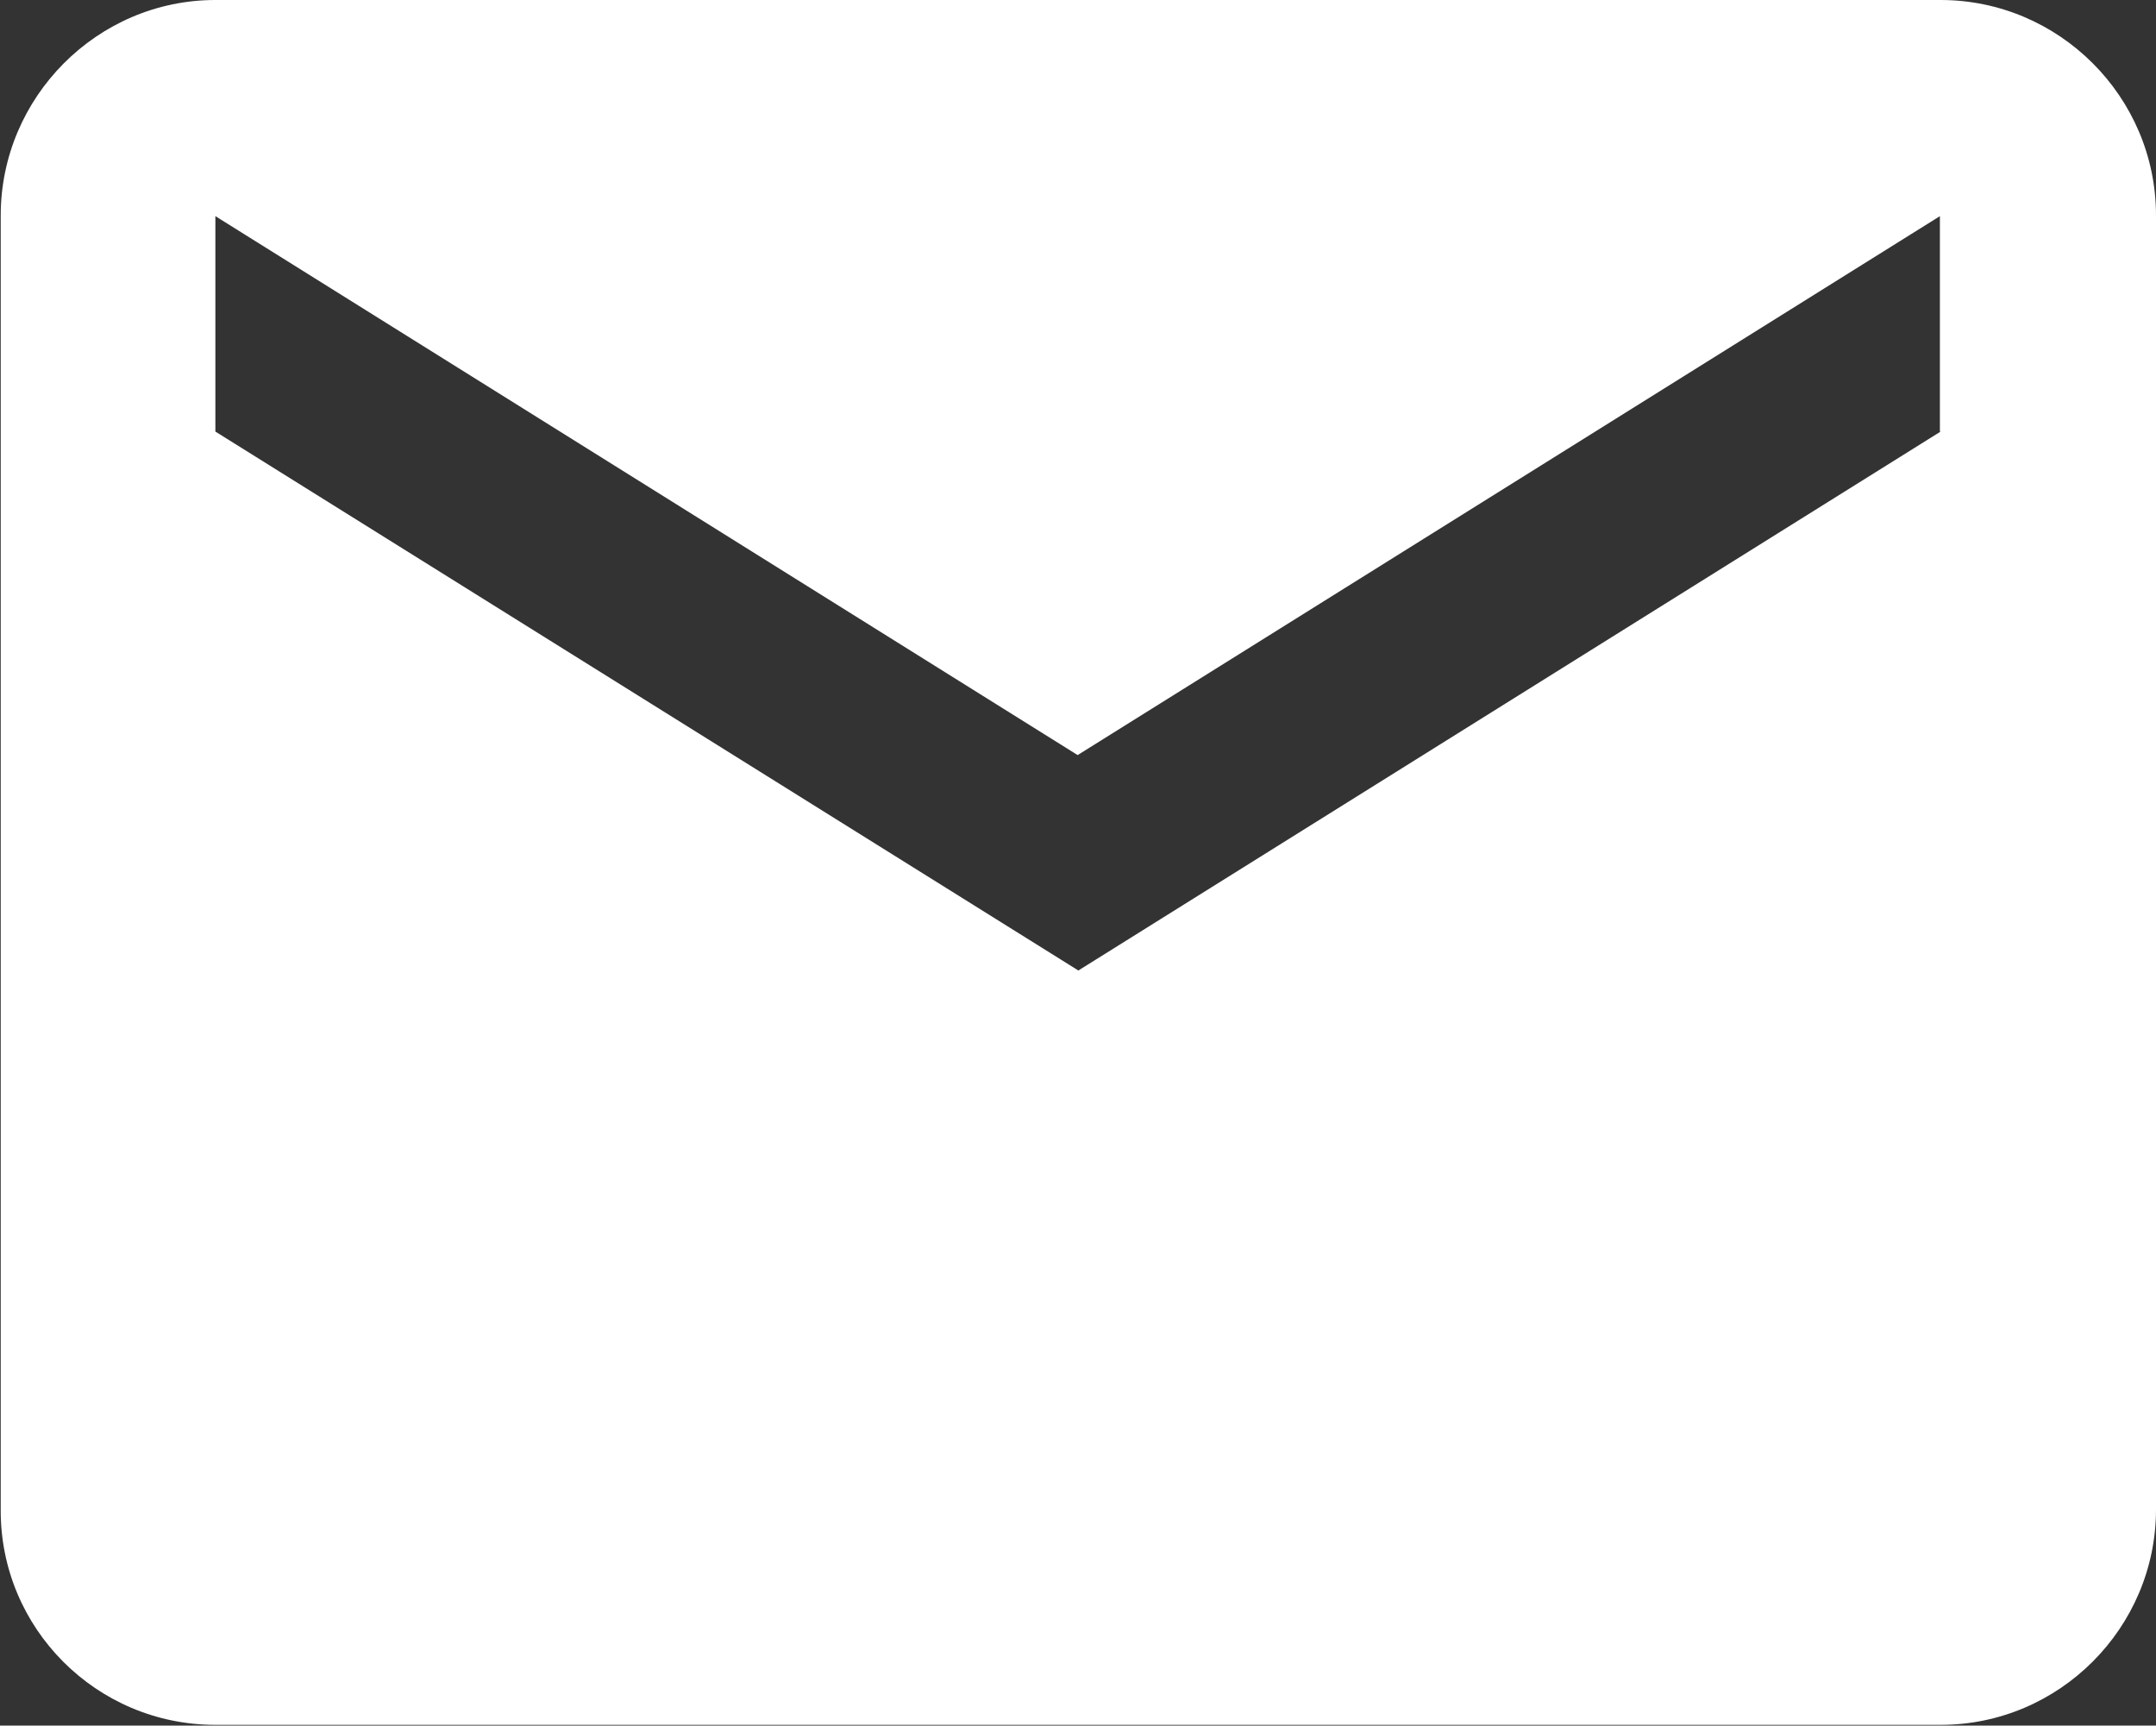
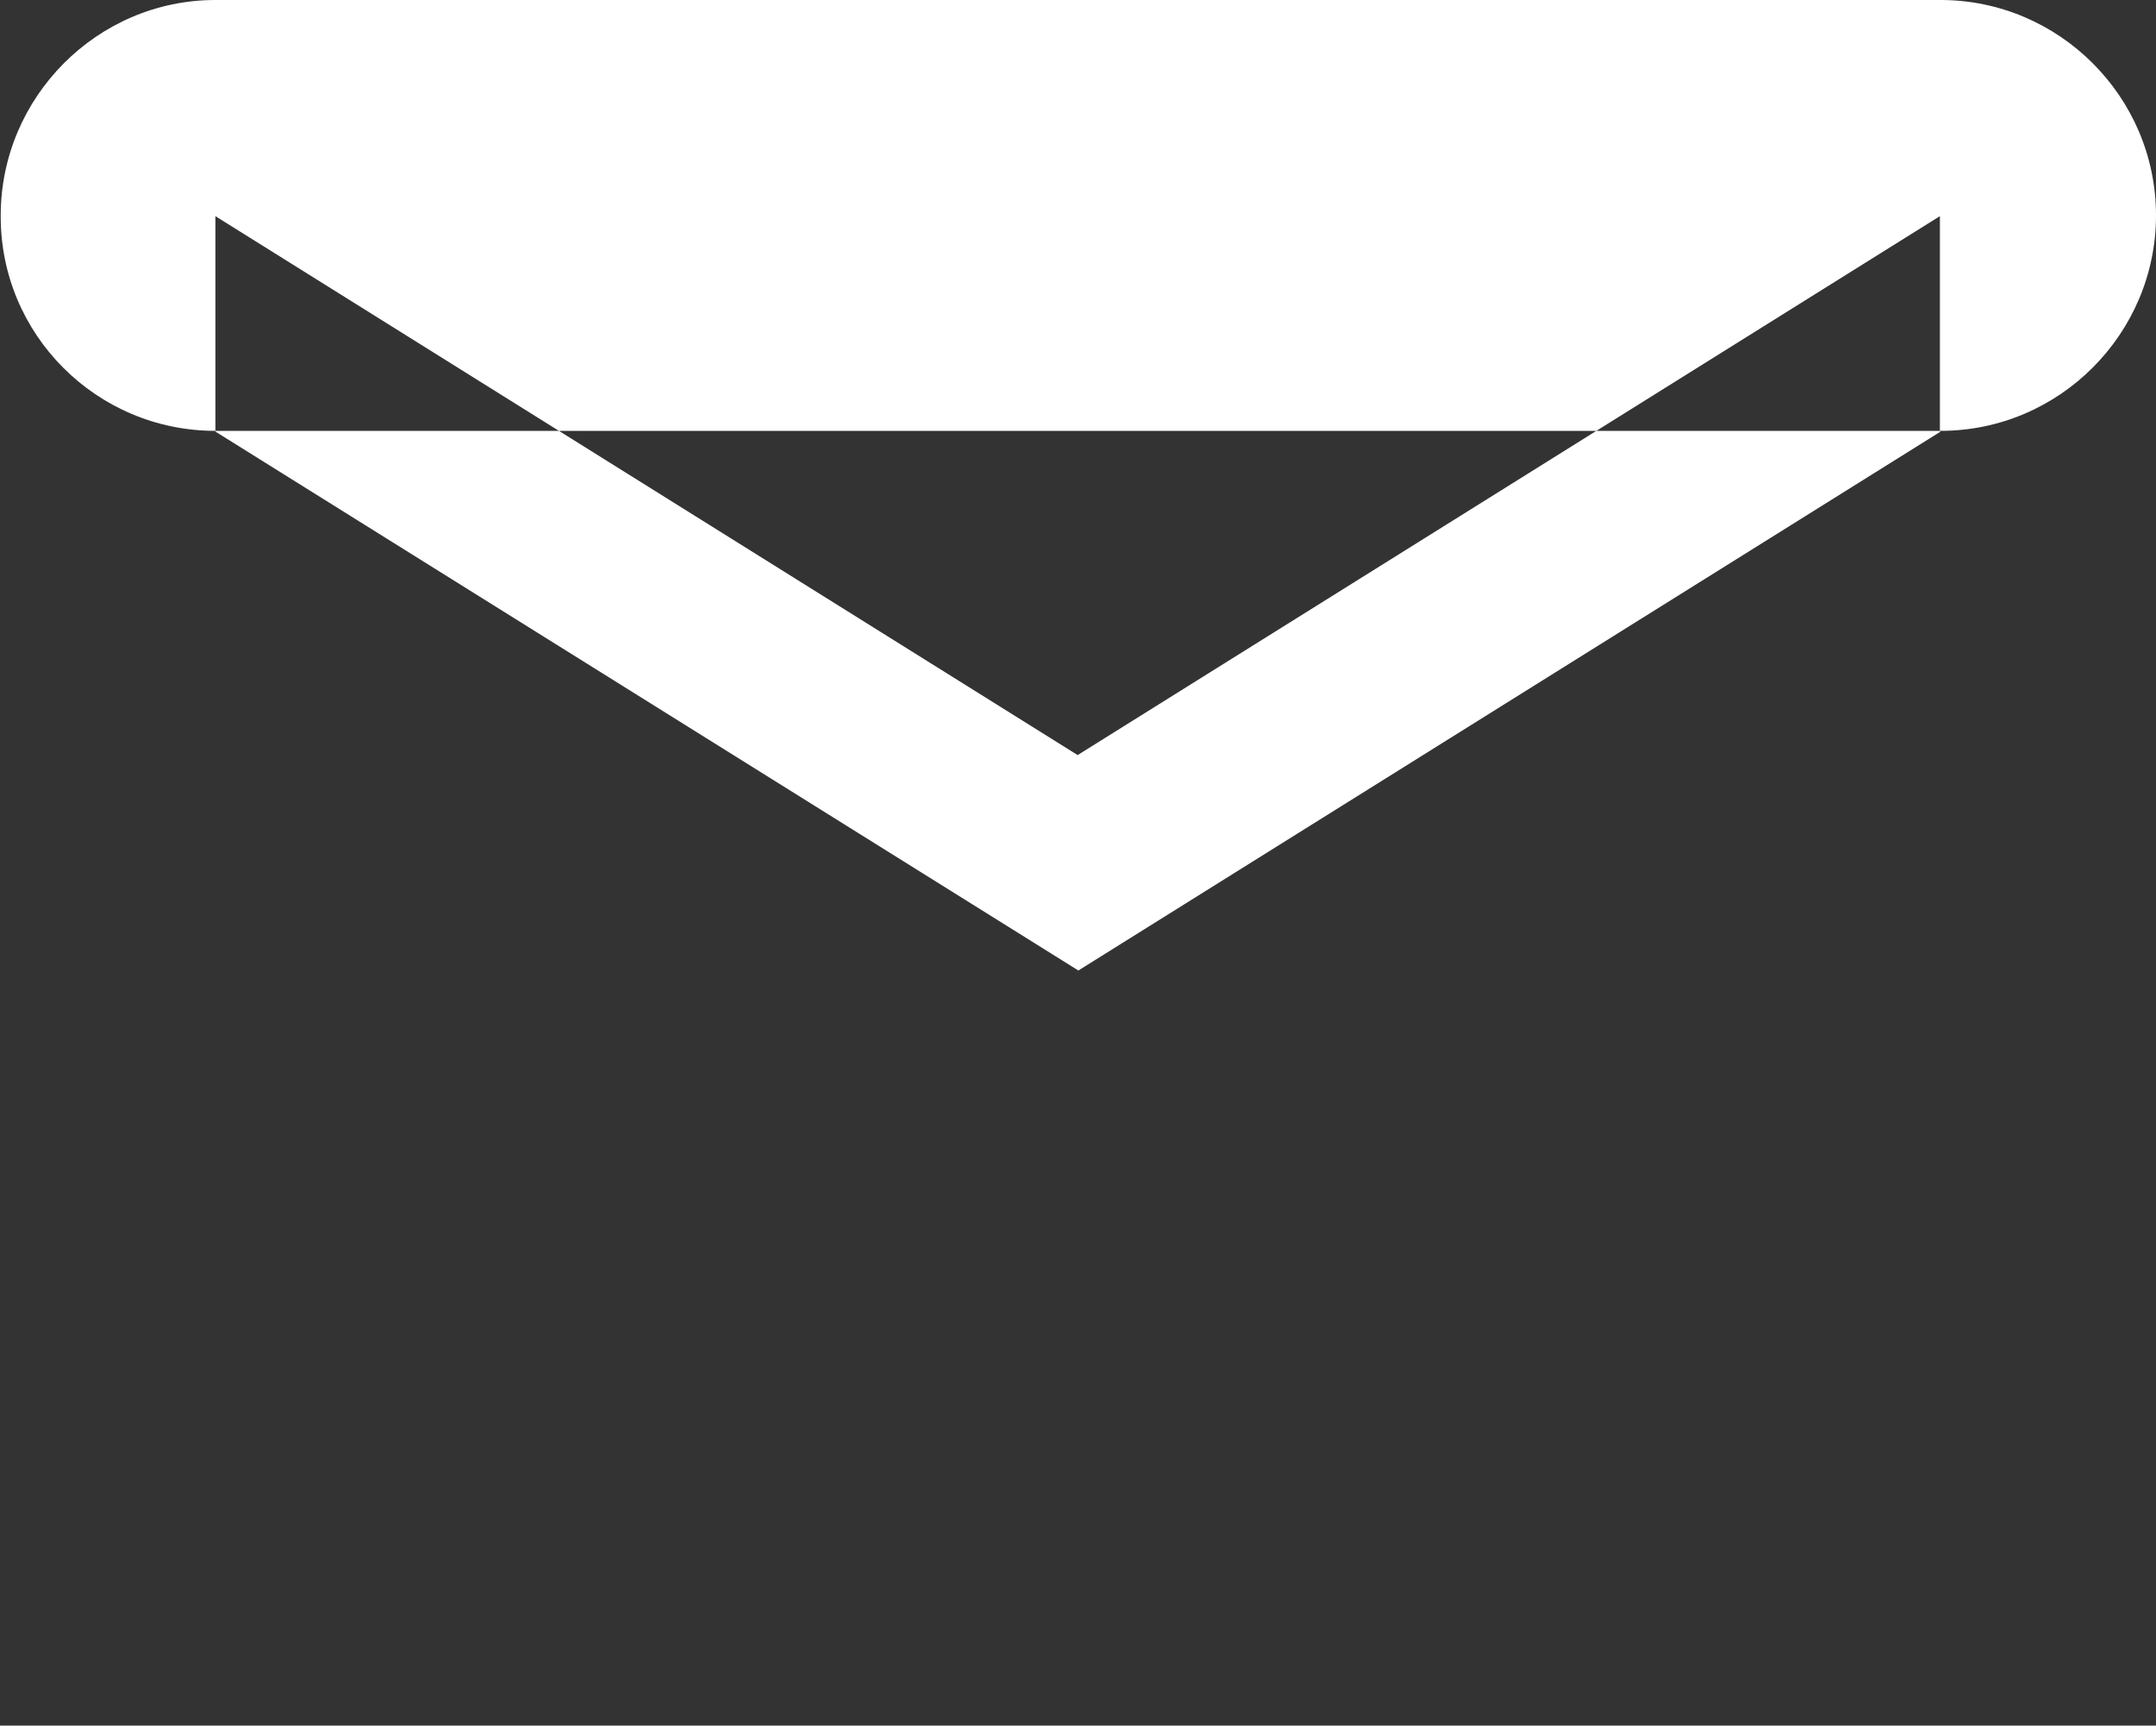
<svg xmlns="http://www.w3.org/2000/svg" id="Ebene_2" viewBox="0 0 29.93 23.95">
  <rect x="0" y="0" width="29.93" height="23.95" fill="#333333" stroke="none" />
  <defs>
    <style>.cls-1{fill:#fff;stroke-width:0px;}</style>
  </defs>
  <g id="Menü">
-     <path class="cls-1" d="M26.94,0H2.99C1.35,0,.01,1.35.01,2.99v17.96c-.01,1.65,1.33,2.99,2.98,2.99h23.95c1.65,0,2.99-1.35,2.99-2.99V2.99c0-1.65-1.35-2.99-2.99-2.99ZM26.94,5.99l-11.97,7.48L2.99,5.99v-2.99l11.97,7.48,11.97-7.48v2.99Z" />
+     <path class="cls-1" d="M26.94,0H2.99C1.35,0,.01,1.35.01,2.99c-.01,1.65,1.33,2.99,2.98,2.99h23.95c1.65,0,2.99-1.35,2.99-2.99V2.99c0-1.65-1.35-2.99-2.99-2.99ZM26.94,5.99l-11.97,7.48L2.99,5.99v-2.99l11.97,7.48,11.97-7.48v2.99Z" />
  </g>
</svg>